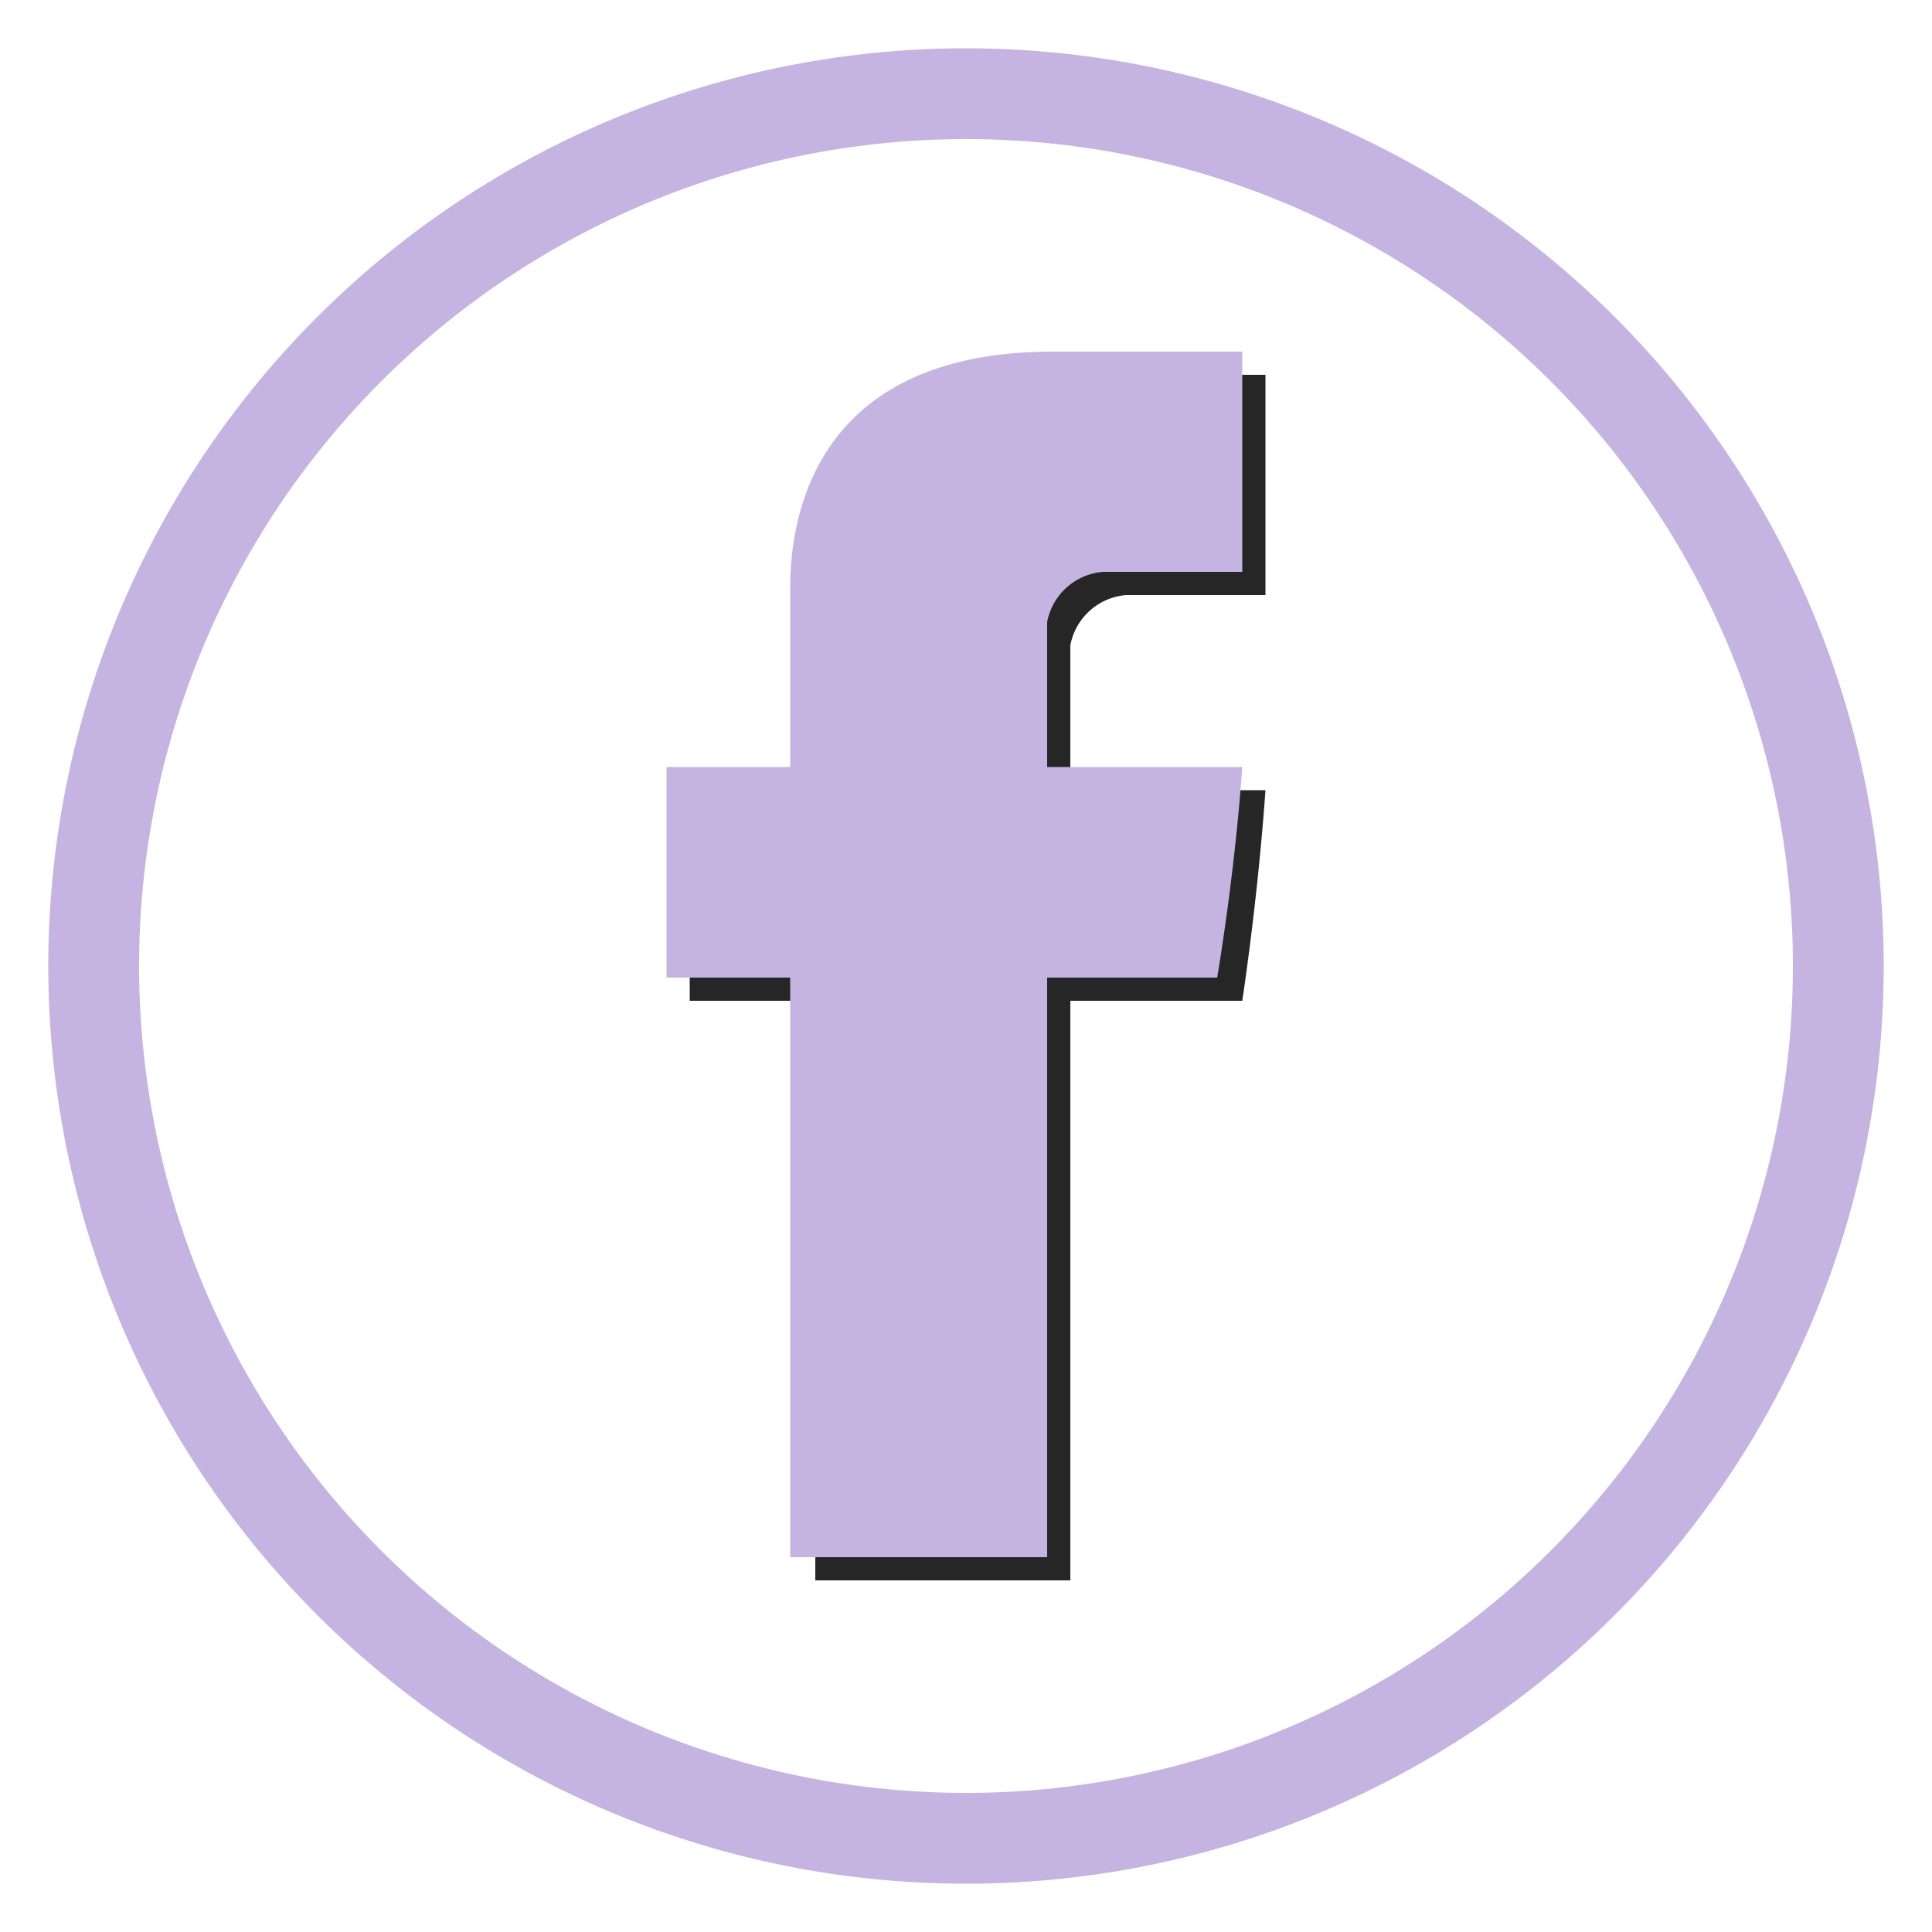
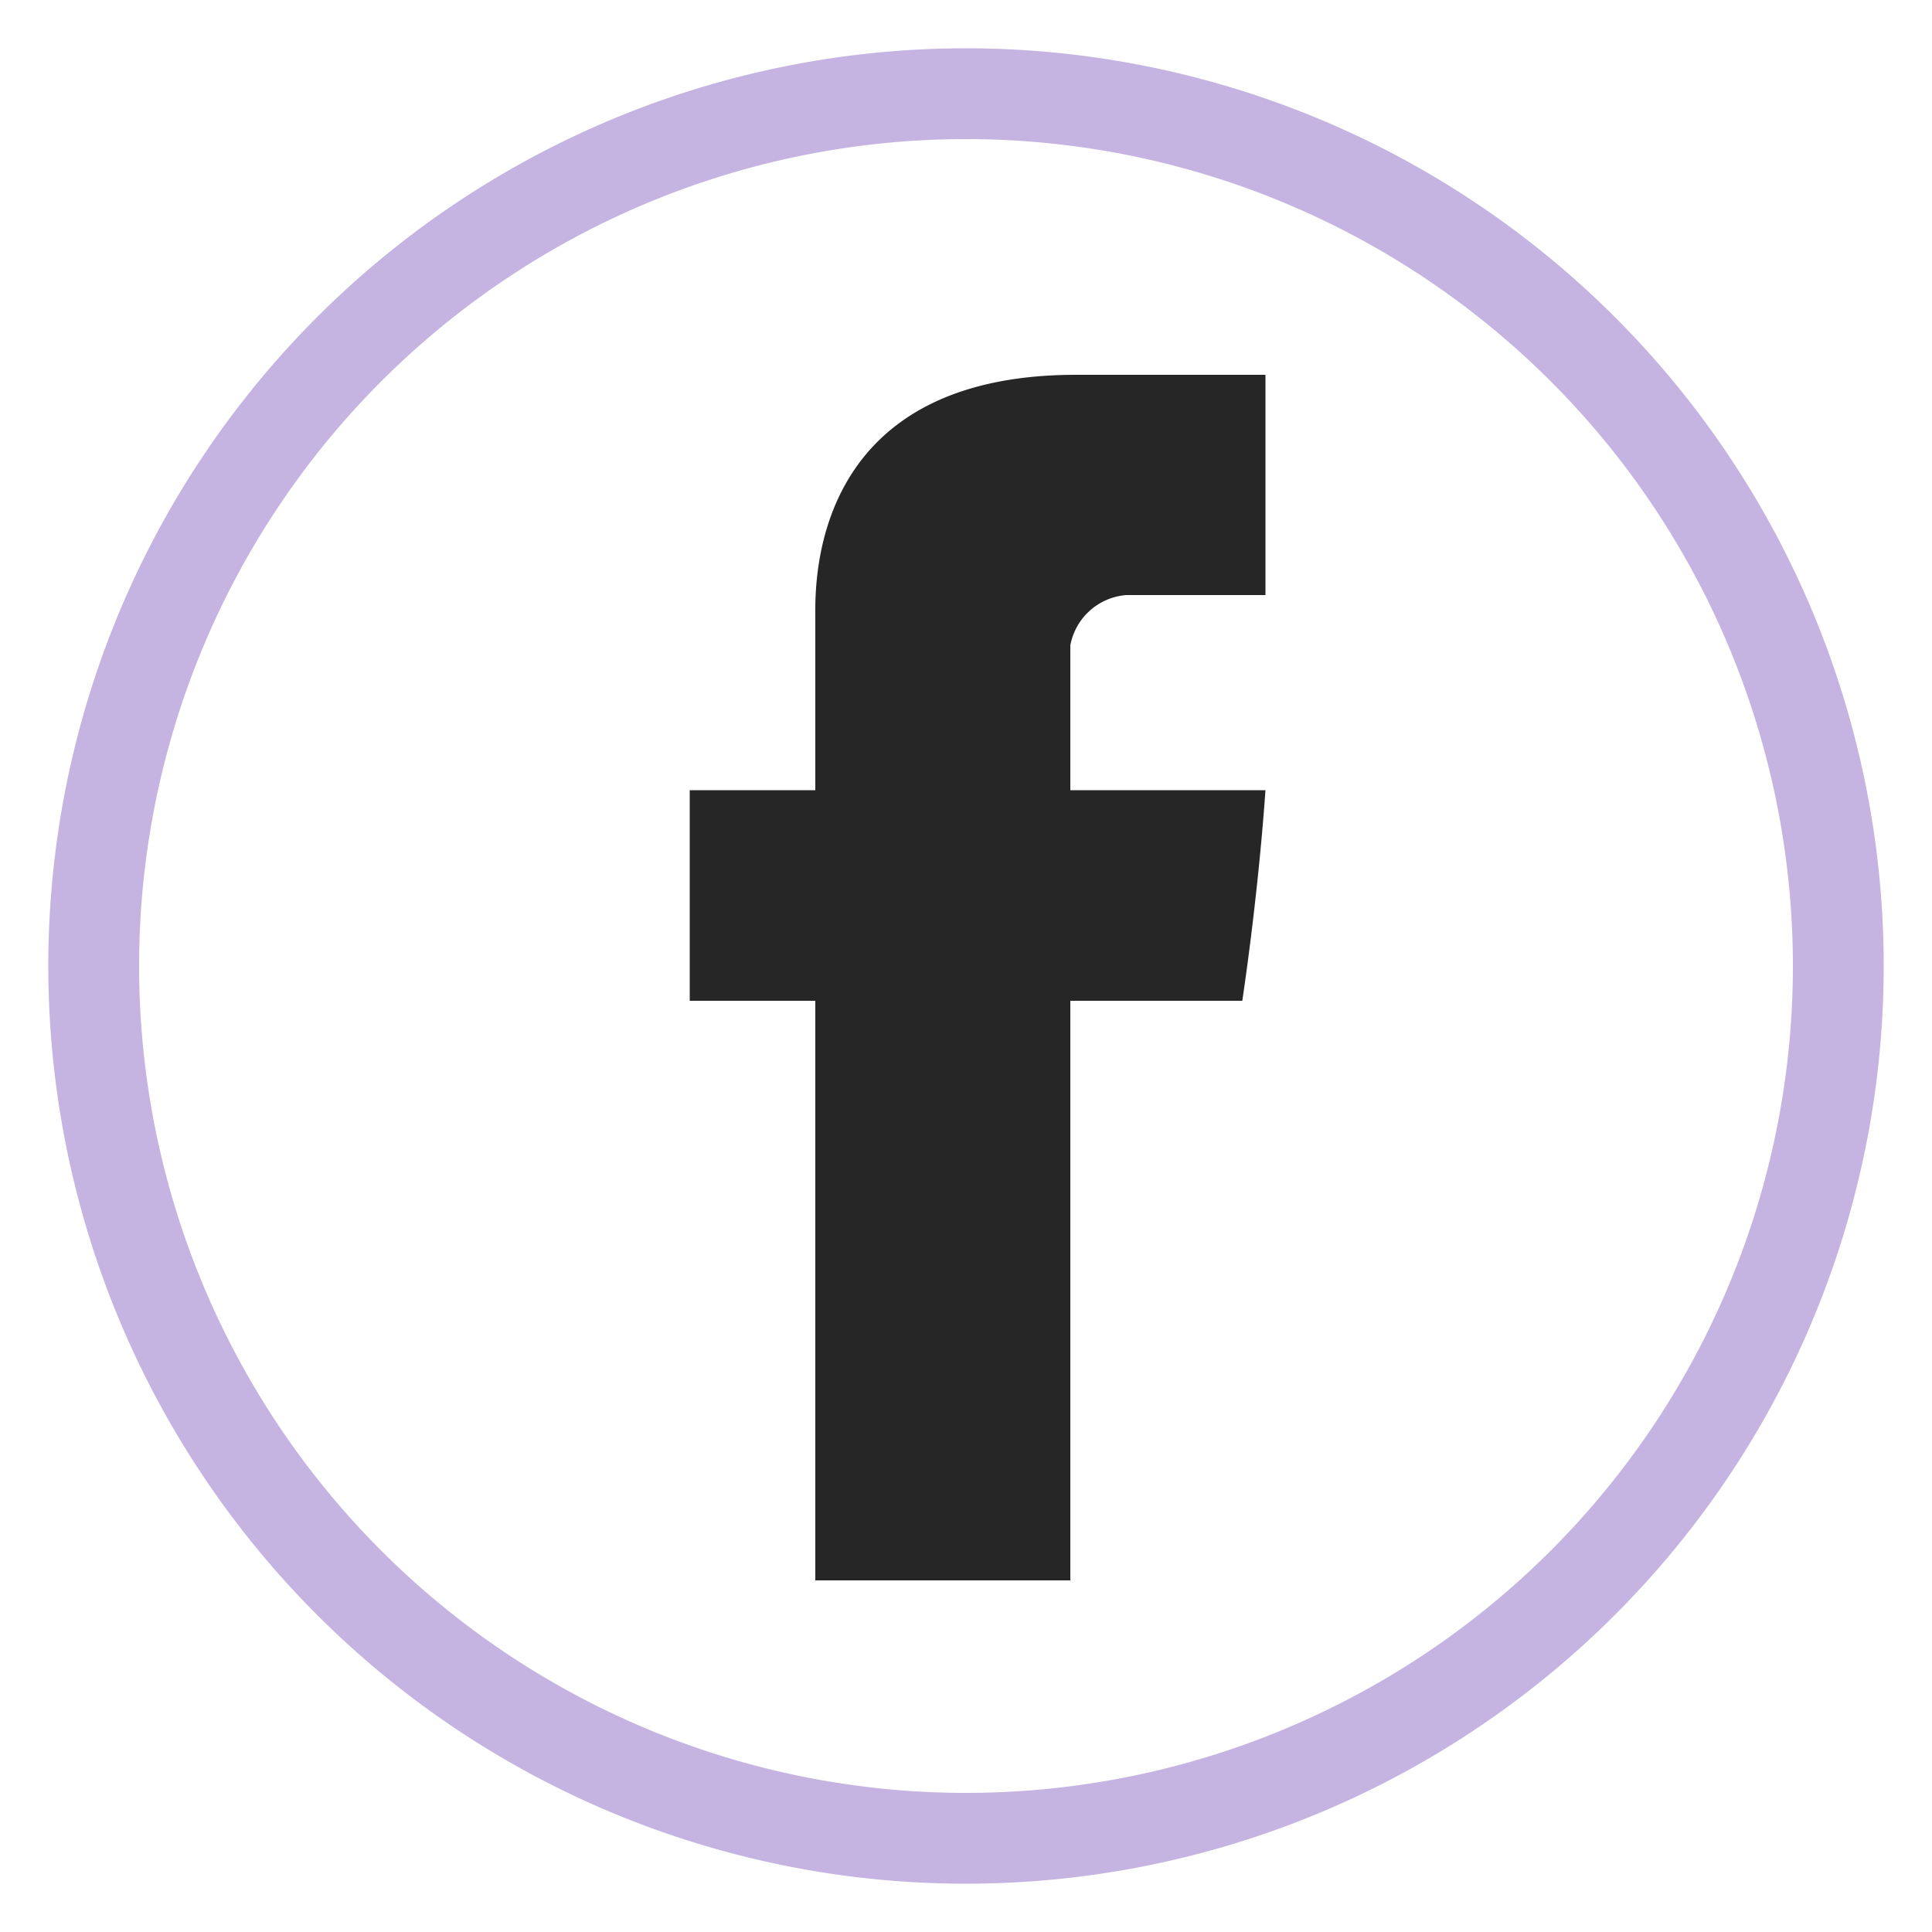
<svg xmlns="http://www.w3.org/2000/svg" viewBox="0 0 100 100">
  <g style="isolation:isolate">
    <path d="M50,2.5A47.5,47.5,0,1,0,97.5,50,47.5,47.5,0,0,0,50,2.5Zm0,90.3A42.8,42.8,0,1,1,92.8,50,42.8,42.8,0,0,1,50,92.8Z" fill="#c5b4e2" />
    <path d="M42.2,32v8.9H35.7V51.8h6.5v30H55.4v-30h8.9s.8-5.2,1.2-10.9H55.4V33.4a3.2,3.2,0,0,1,2.9-2.6h7.2V19.4H55.7c-13.9,0-13.5,11-13.5,12.6" opacity="0.85" style="mix-blend-mode:color-burn" />
-     <path d="M40.9,30.8v8.9H34.5V50.6h6.4v30H54.2v-30H63s.9-5.2,1.3-10.9H54.2V32.2a3.2,3.2,0,0,1,2.9-2.6h7.2V18.2H54.5c-13.9,0-13.6,10.9-13.6,12.6" fill="#c5b4e2" />
  </g>
</svg>